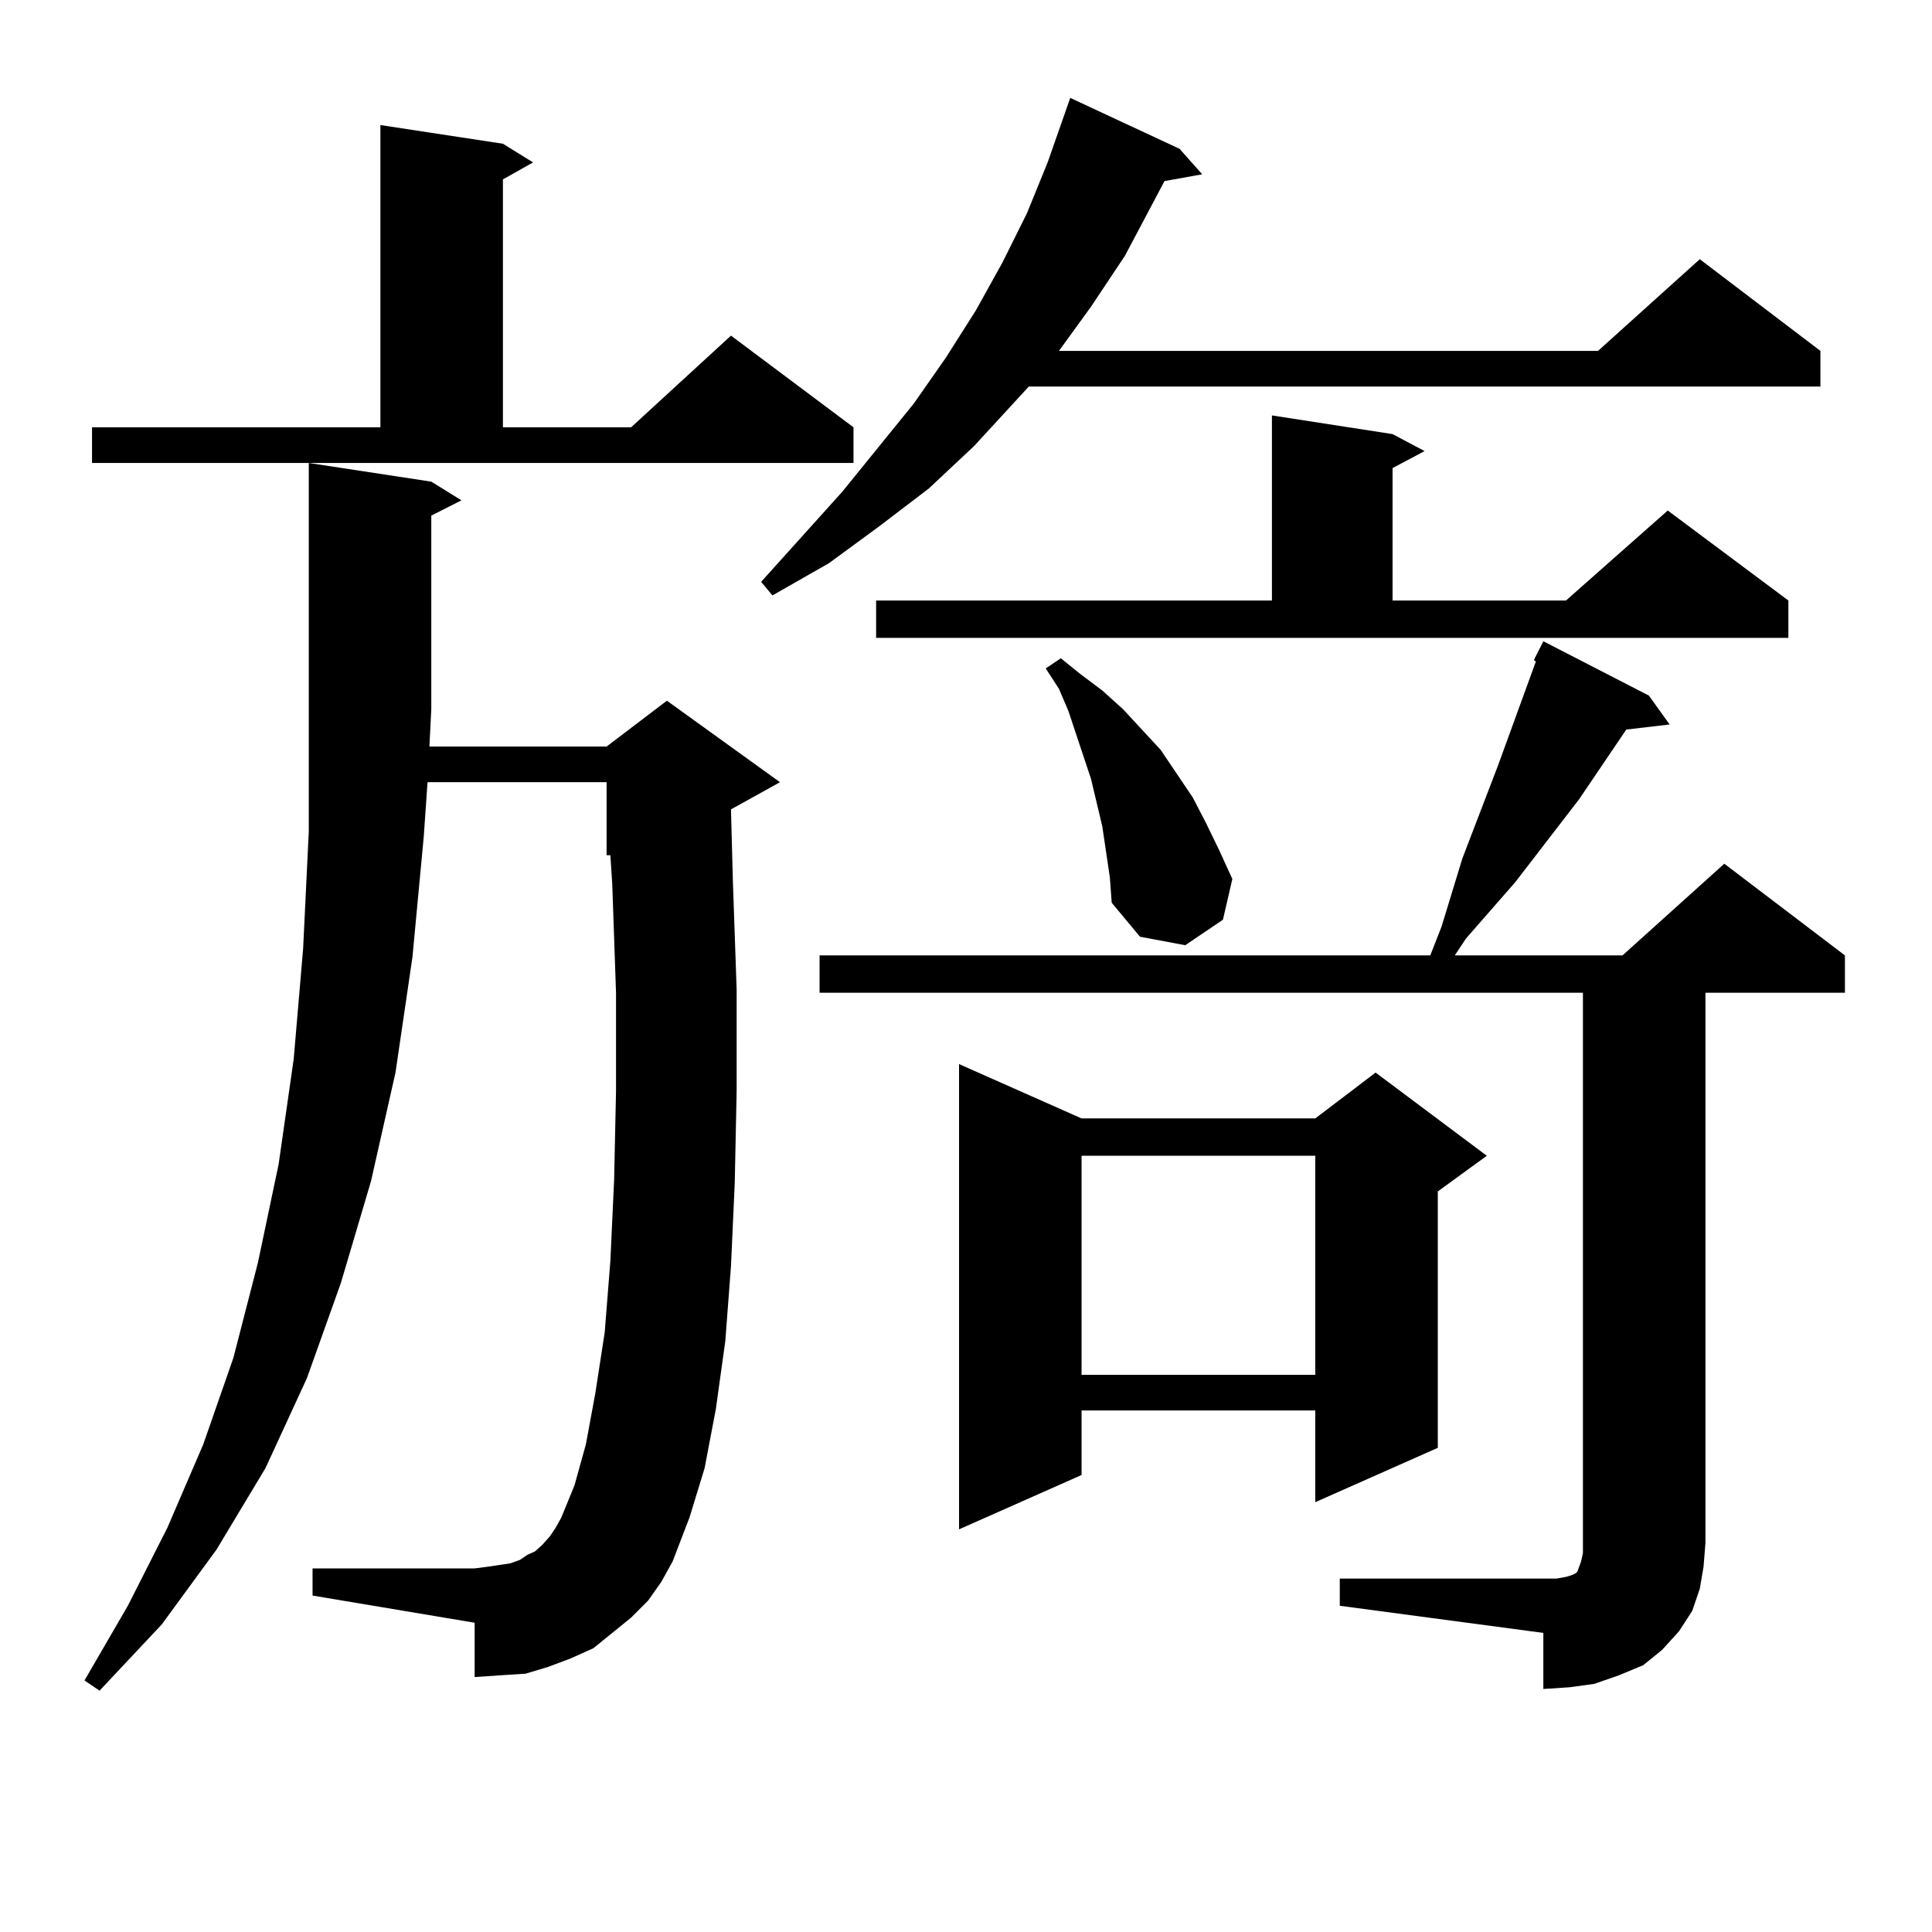
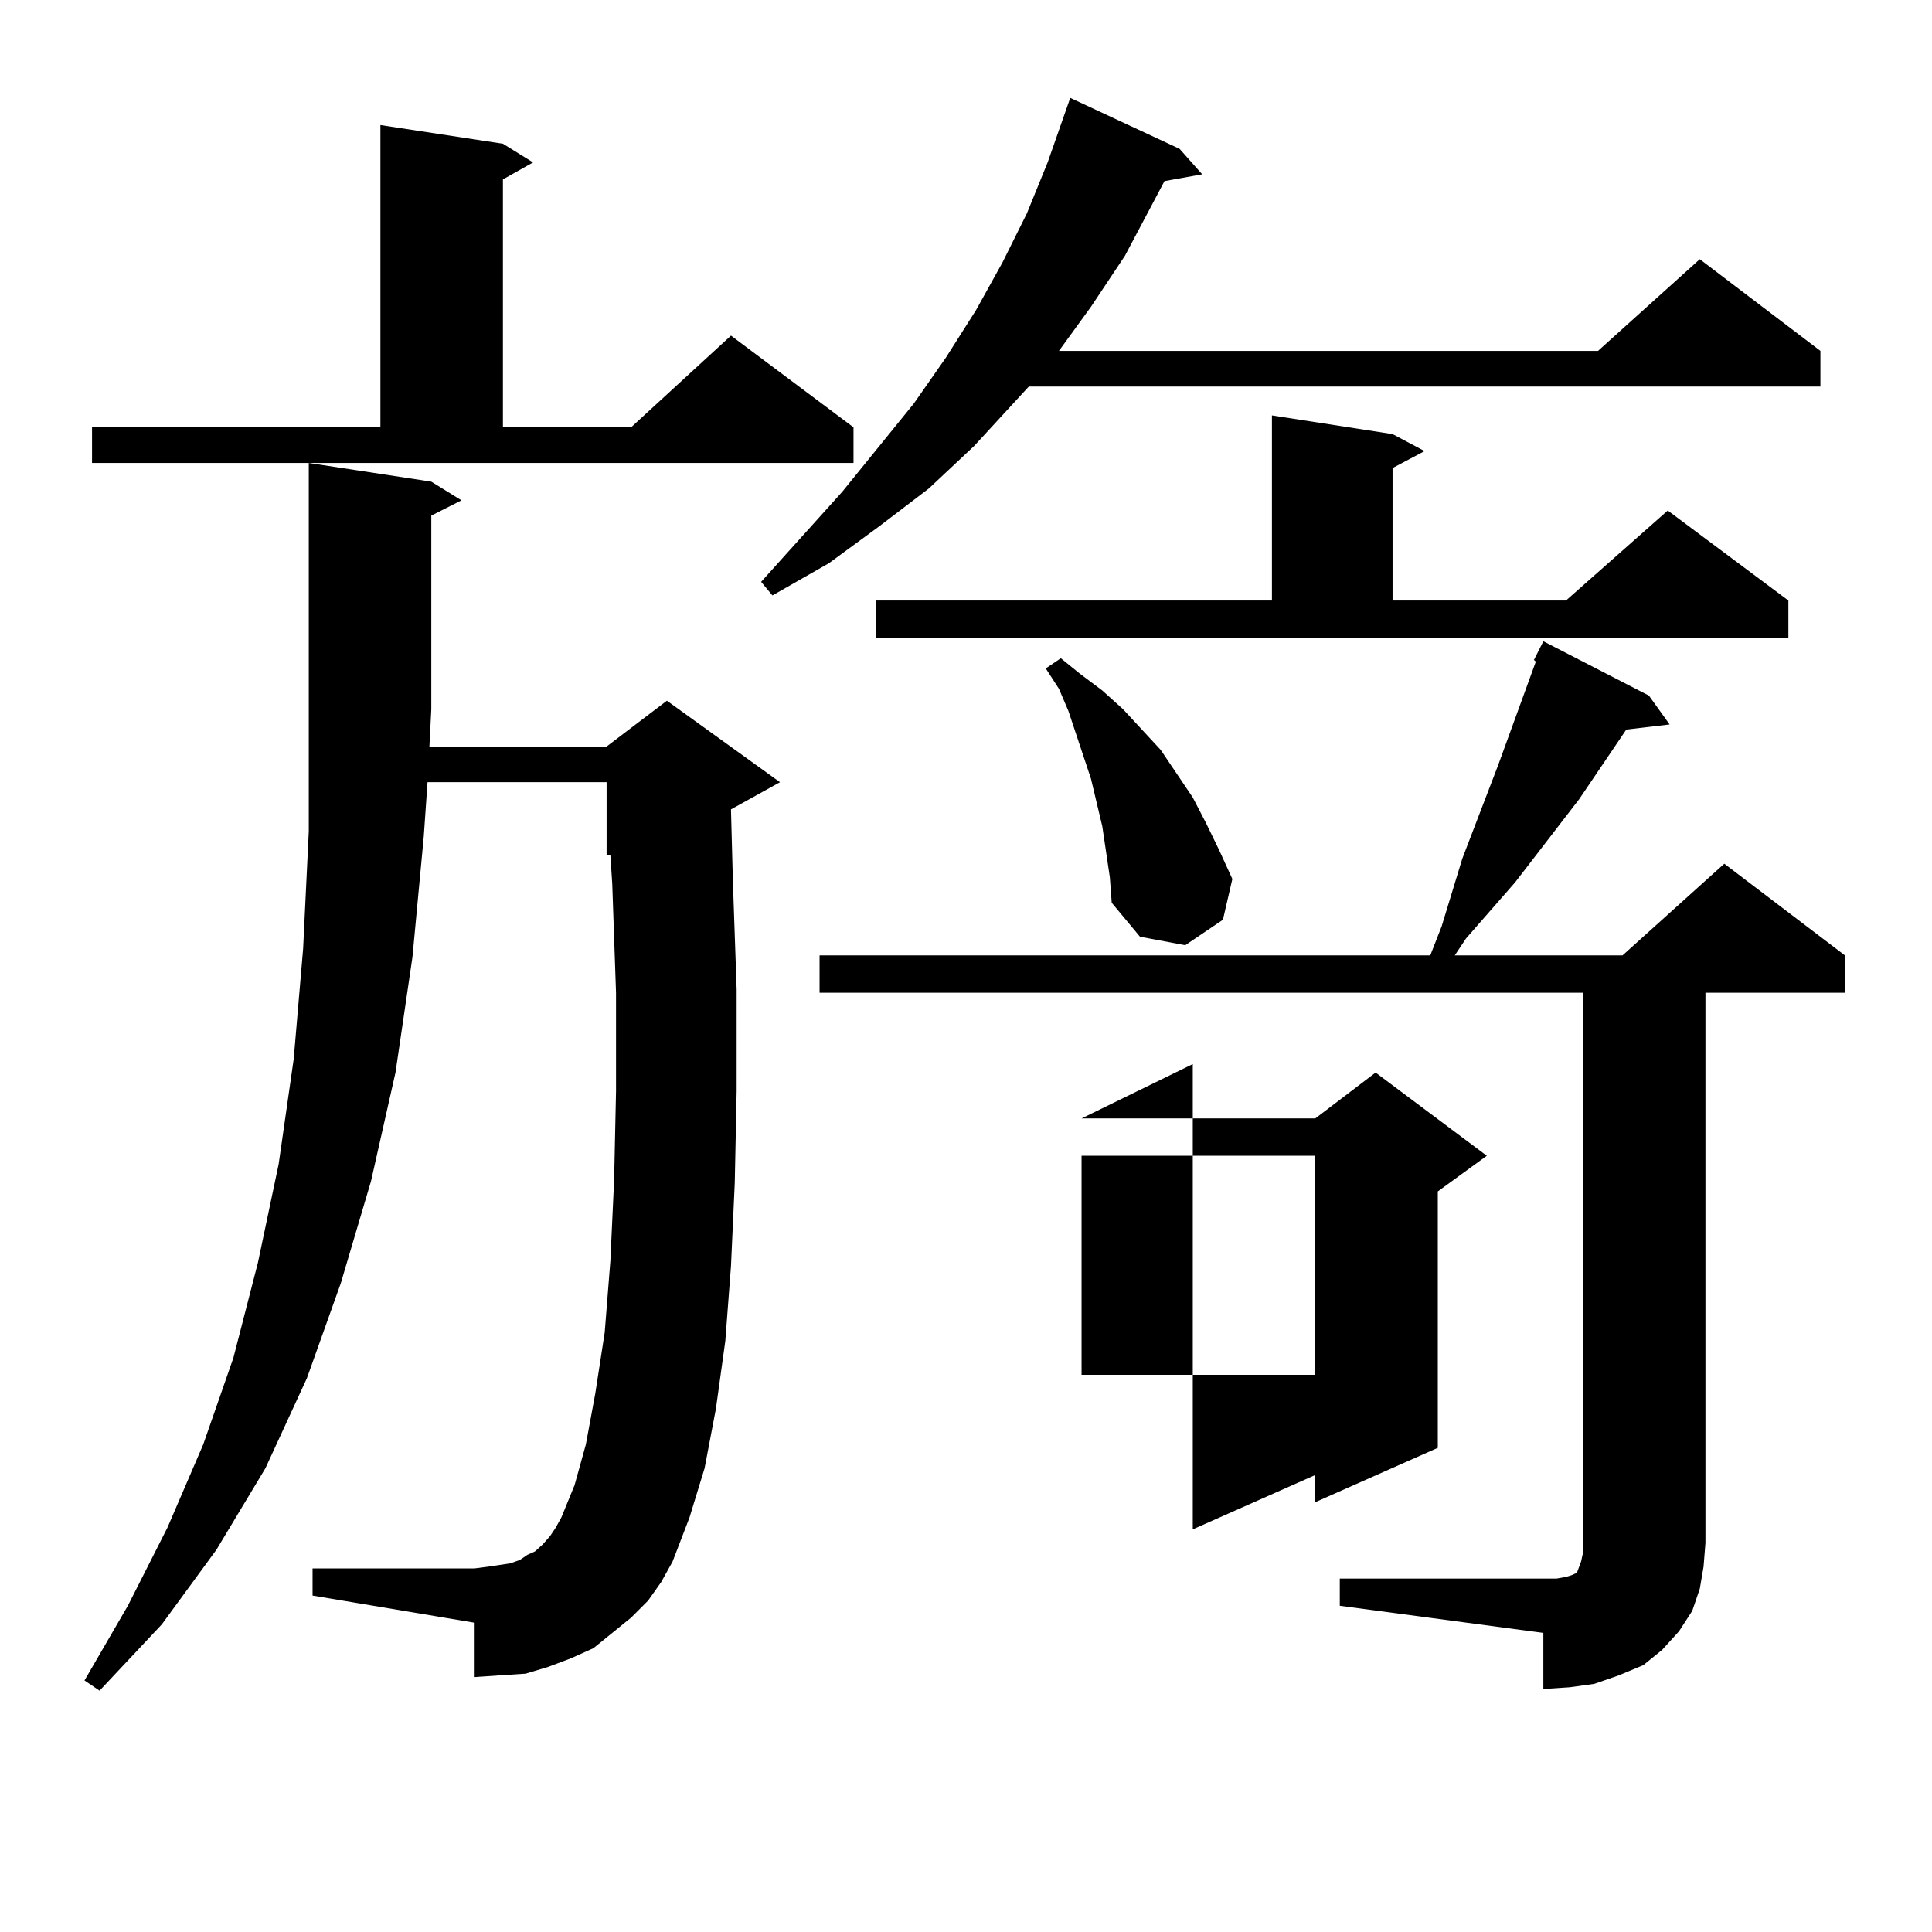
<svg xmlns="http://www.w3.org/2000/svg" version="1.1" id="图层_1" x="0px" y="0px" width="1000px" height="1000px" viewBox="0 0 1000 1000" enable-background="new 0 0 1000 1000" xml:space="preserve">
-   <path d="M335.431,828.5l-8.78,8.789l-9.756,7.91l-9.756,7.91l-11.707,5.273l-11.707,4.395l-11.707,3.516l-13.658,0.879  l-12.683,0.879v-28.125l-83.9-14.063v-14.063h83.9l6.829-0.879l5.854-0.879l5.854-0.879l4.878-1.758l3.902-2.637l3.902-1.758  l3.902-3.516l3.902-4.395l2.927-4.395l2.927-5.273l6.829-16.699l5.854-21.094l4.878-26.367l4.878-31.641l2.927-36.914l1.951-42.188  l0.976-45.703v-50.977l-1.951-56.25l-0.976-14.941h-1.951v-37.793h-92.681l-1.951,28.125l-5.854,62.402l-8.78,59.766l-12.683,56.25  l-15.609,52.734l-17.561,49.219l-21.463,46.582l-25.365,42.188l-28.292,38.672l-32.194,34.277l-7.805-5.273l22.438-38.672  l20.487-40.43l18.536-43.066l15.609-44.824l12.683-49.219l10.731-50.977l7.805-54.492L156.898,491l2.927-60.645V239.633  l63.413,9.668l15.609,9.668l-15.609,7.91v100.195l-0.976,19.336h91.705l31.219-23.73l58.535,42.188l-25.365,14.063l0.976,36.914  l1.951,56.25v52.734l-0.976,47.461l-1.951,43.066l-2.927,38.672l-4.878,35.156l-5.854,30.762l-7.805,25.488l-8.78,22.852  l-5.854,10.547L335.431,828.5z M47.633,221.176h149.265V64.73l63.413,9.668l15.609,9.668l-15.609,8.789v128.32h66.34l51.706-47.461  l63.413,47.461v18.457H47.633V221.176z M610.546,77.035l11.707,13.184l-19.512,3.516l-20.487,38.672l-17.561,26.367l-16.585,22.852  h279.018l52.682-47.461l62.438,47.461v18.457H532.499l-28.292,30.762l-23.414,21.973l-25.365,19.336l-26.341,19.336l-29.268,16.699  l-5.854-7.031l41.95-46.582l37.072-45.703l16.585-23.73l15.609-24.609l13.658-24.609l12.683-25.488l10.731-26.367l11.707-33.398  L610.546,77.035z M693.471,817.074h105.363h6.829l4.878-0.879l2.927-0.879l1.951-0.879l0.976-0.879l0.976-2.637l0.976-2.637  l0.976-4.395V513.851H424.209v-19.336h316.09l5.854-14.941l10.731-35.156l18.536-48.34l19.512-53.613l-0.976-0.879l4.878-9.668  l54.633,28.125l10.731,14.941l-22.438,2.637l-24.39,36.035l-33.17,43.066l-25.365,29.004l-5.854,8.789h86.827l52.682-47.461  l62.438,47.461v19.336h-72.193v284.766l-0.976,12.305l-1.951,11.426l-3.902,11.426l-6.829,10.547l-8.78,9.668l-9.756,7.91  l-12.683,5.273l-12.683,4.395l-12.683,1.758l-13.658,0.879v-29.004l-105.363-14.063V817.074z M453.477,310.824H658.35v-95.801  l62.438,9.668l16.585,8.789l-16.585,8.789v68.555h89.754l52.682-46.582l62.438,46.582v19.336H453.477V310.824z M559.815,578.89  h120.973l31.219-23.73l57.56,43.066l-25.365,18.457v132.715l-63.413,28.125v-47.461H559.815v33.398l-63.413,28.125v-240.82  L559.815,578.89z M574.449,454.086l-3.902-26.367l-2.927-12.305l-2.927-12.305l-11.707-35.156l-4.878-11.426l-6.829-10.547  l7.805-5.273l9.756,7.91l11.707,8.789l10.731,9.668l19.512,21.094l16.585,24.609l6.829,13.184l6.829,14.063l6.829,14.941  l-4.878,21.094l-19.512,13.184l-23.414-4.395l-14.634-17.578L574.449,454.086z M559.815,598.226v113.379h120.973V598.226H559.815z" />
+   <path d="M335.431,828.5l-8.78,8.789l-9.756,7.91l-9.756,7.91l-11.707,5.273l-11.707,4.395l-11.707,3.516l-13.658,0.879  l-12.683,0.879v-28.125l-83.9-14.063v-14.063h83.9l6.829-0.879l5.854-0.879l5.854-0.879l4.878-1.758l3.902-2.637l3.902-1.758  l3.902-3.516l3.902-4.395l2.927-4.395l2.927-5.273l6.829-16.699l5.854-21.094l4.878-26.367l4.878-31.641l2.927-36.914l1.951-42.188  l0.976-45.703v-50.977l-1.951-56.25l-0.976-14.941h-1.951v-37.793h-92.681l-1.951,28.125l-5.854,62.402l-8.78,59.766l-12.683,56.25  l-15.609,52.734l-17.561,49.219l-21.463,46.582l-25.365,42.188l-28.292,38.672l-32.194,34.277l-7.805-5.273l22.438-38.672  l20.487-40.43l18.536-43.066l15.609-44.824l12.683-49.219l10.731-50.977l7.805-54.492L156.898,491l2.927-60.645V239.633  l63.413,9.668l15.609,9.668l-15.609,7.91v100.195l-0.976,19.336h91.705l31.219-23.73l58.535,42.188l-25.365,14.063l0.976,36.914  l1.951,56.25v52.734l-0.976,47.461l-1.951,43.066l-2.927,38.672l-4.878,35.156l-5.854,30.762l-7.805,25.488l-8.78,22.852  l-5.854,10.547L335.431,828.5z M47.633,221.176h149.265V64.73l63.413,9.668l15.609,9.668l-15.609,8.789v128.32h66.34l51.706-47.461  l63.413,47.461v18.457H47.633V221.176z M610.546,77.035l11.707,13.184l-19.512,3.516l-20.487,38.672l-17.561,26.367l-16.585,22.852  h279.018l52.682-47.461l62.438,47.461v18.457H532.499l-28.292,30.762l-23.414,21.973l-25.365,19.336l-26.341,19.336l-29.268,16.699  l-5.854-7.031l41.95-46.582l37.072-45.703l16.585-23.73l15.609-24.609l13.658-24.609l12.683-25.488l10.731-26.367l11.707-33.398  L610.546,77.035z M693.471,817.074h105.363h6.829l4.878-0.879l2.927-0.879l1.951-0.879l0.976-0.879l0.976-2.637l0.976-2.637  l0.976-4.395V513.851H424.209v-19.336h316.09l5.854-14.941l10.731-35.156l18.536-48.34l19.512-53.613l-0.976-0.879l4.878-9.668  l54.633,28.125l10.731,14.941l-22.438,2.637l-24.39,36.035l-33.17,43.066l-25.365,29.004l-5.854,8.789h86.827l52.682-47.461  l62.438,47.461v19.336h-72.193v284.766l-0.976,12.305l-1.951,11.426l-3.902,11.426l-6.829,10.547l-8.78,9.668l-9.756,7.91  l-12.683,5.273l-12.683,4.395l-12.683,1.758l-13.658,0.879v-29.004l-105.363-14.063V817.074z M453.477,310.824H658.35v-95.801  l62.438,9.668l16.585,8.789l-16.585,8.789v68.555h89.754l52.682-46.582l62.438,46.582v19.336H453.477V310.824z M559.815,578.89  h120.973l31.219-23.73l57.56,43.066l-25.365,18.457v132.715l-63.413,28.125v-47.461v33.398l-63.413,28.125v-240.82  L559.815,578.89z M574.449,454.086l-3.902-26.367l-2.927-12.305l-2.927-12.305l-11.707-35.156l-4.878-11.426l-6.829-10.547  l7.805-5.273l9.756,7.91l11.707,8.789l10.731,9.668l19.512,21.094l16.585,24.609l6.829,13.184l6.829,14.063l6.829,14.941  l-4.878,21.094l-19.512,13.184l-23.414-4.395l-14.634-17.578L574.449,454.086z M559.815,598.226v113.379h120.973V598.226H559.815z" />
</svg>